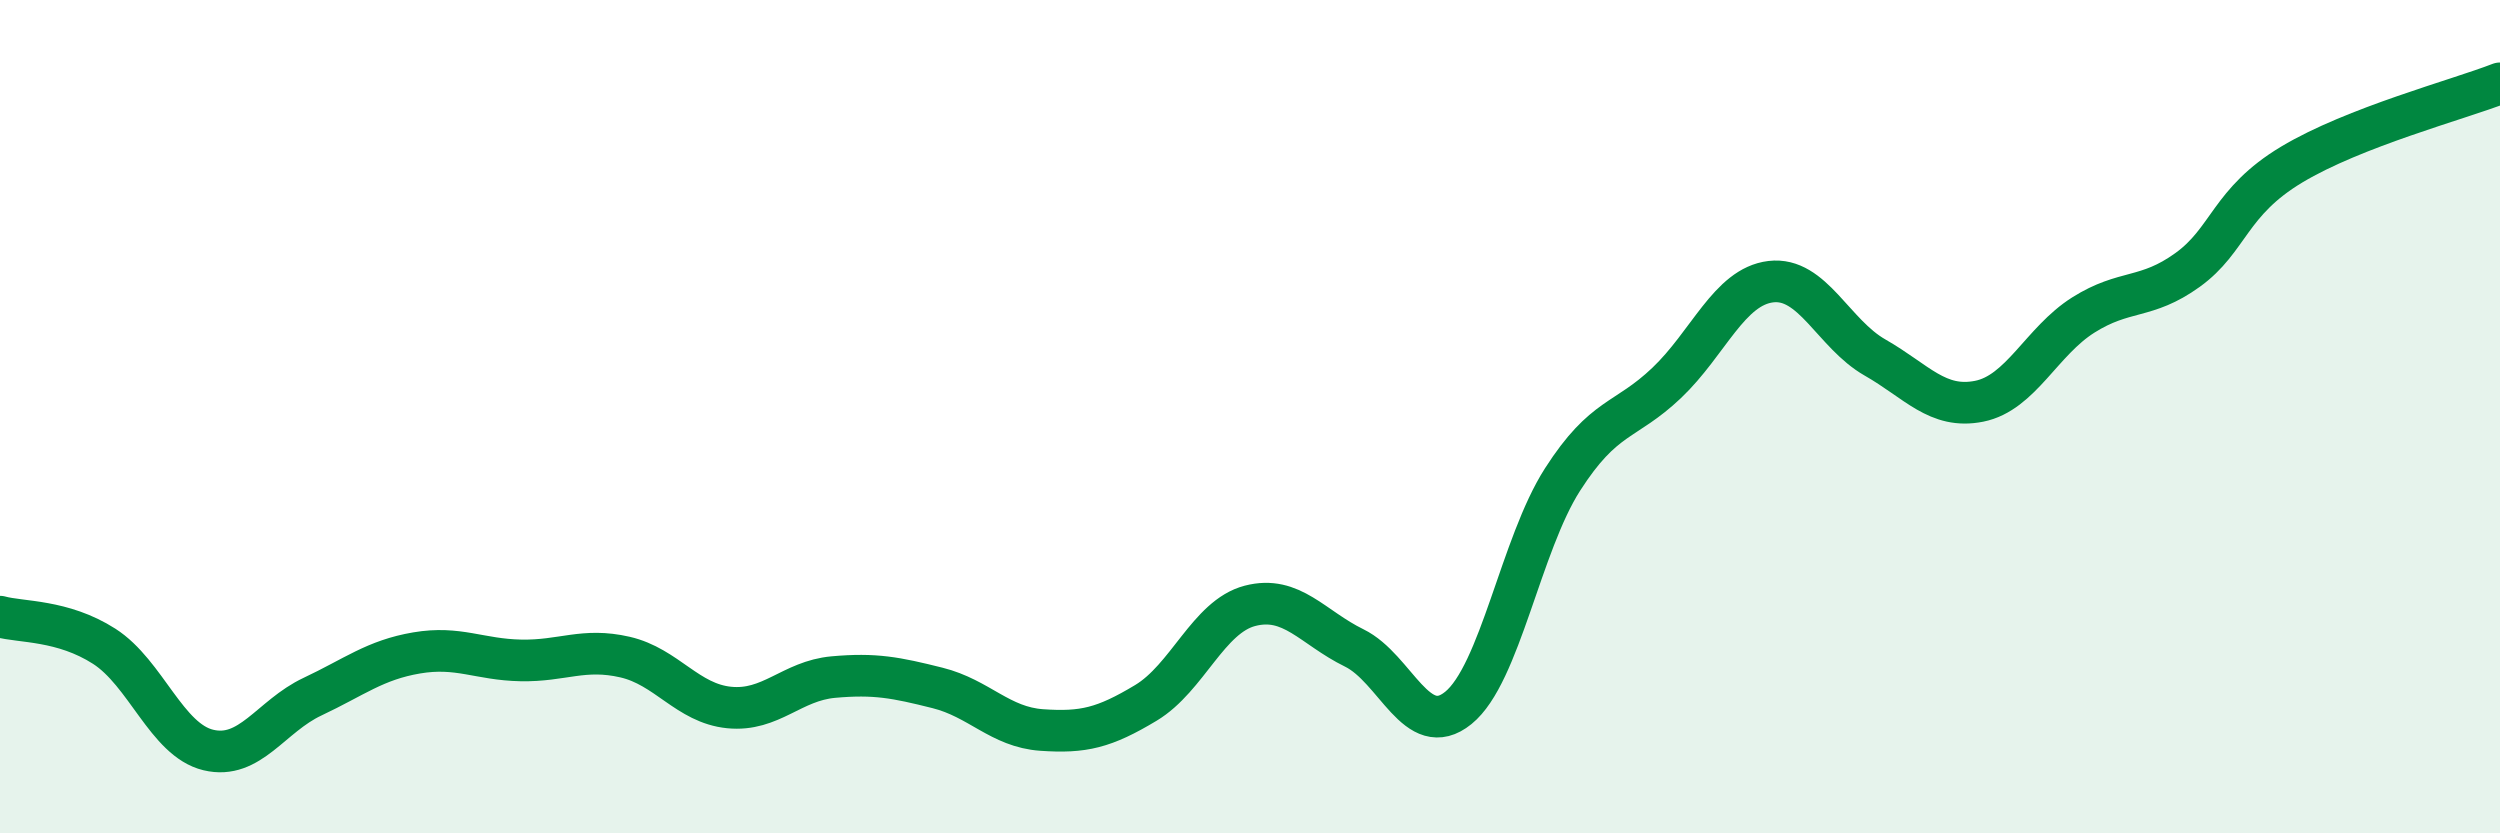
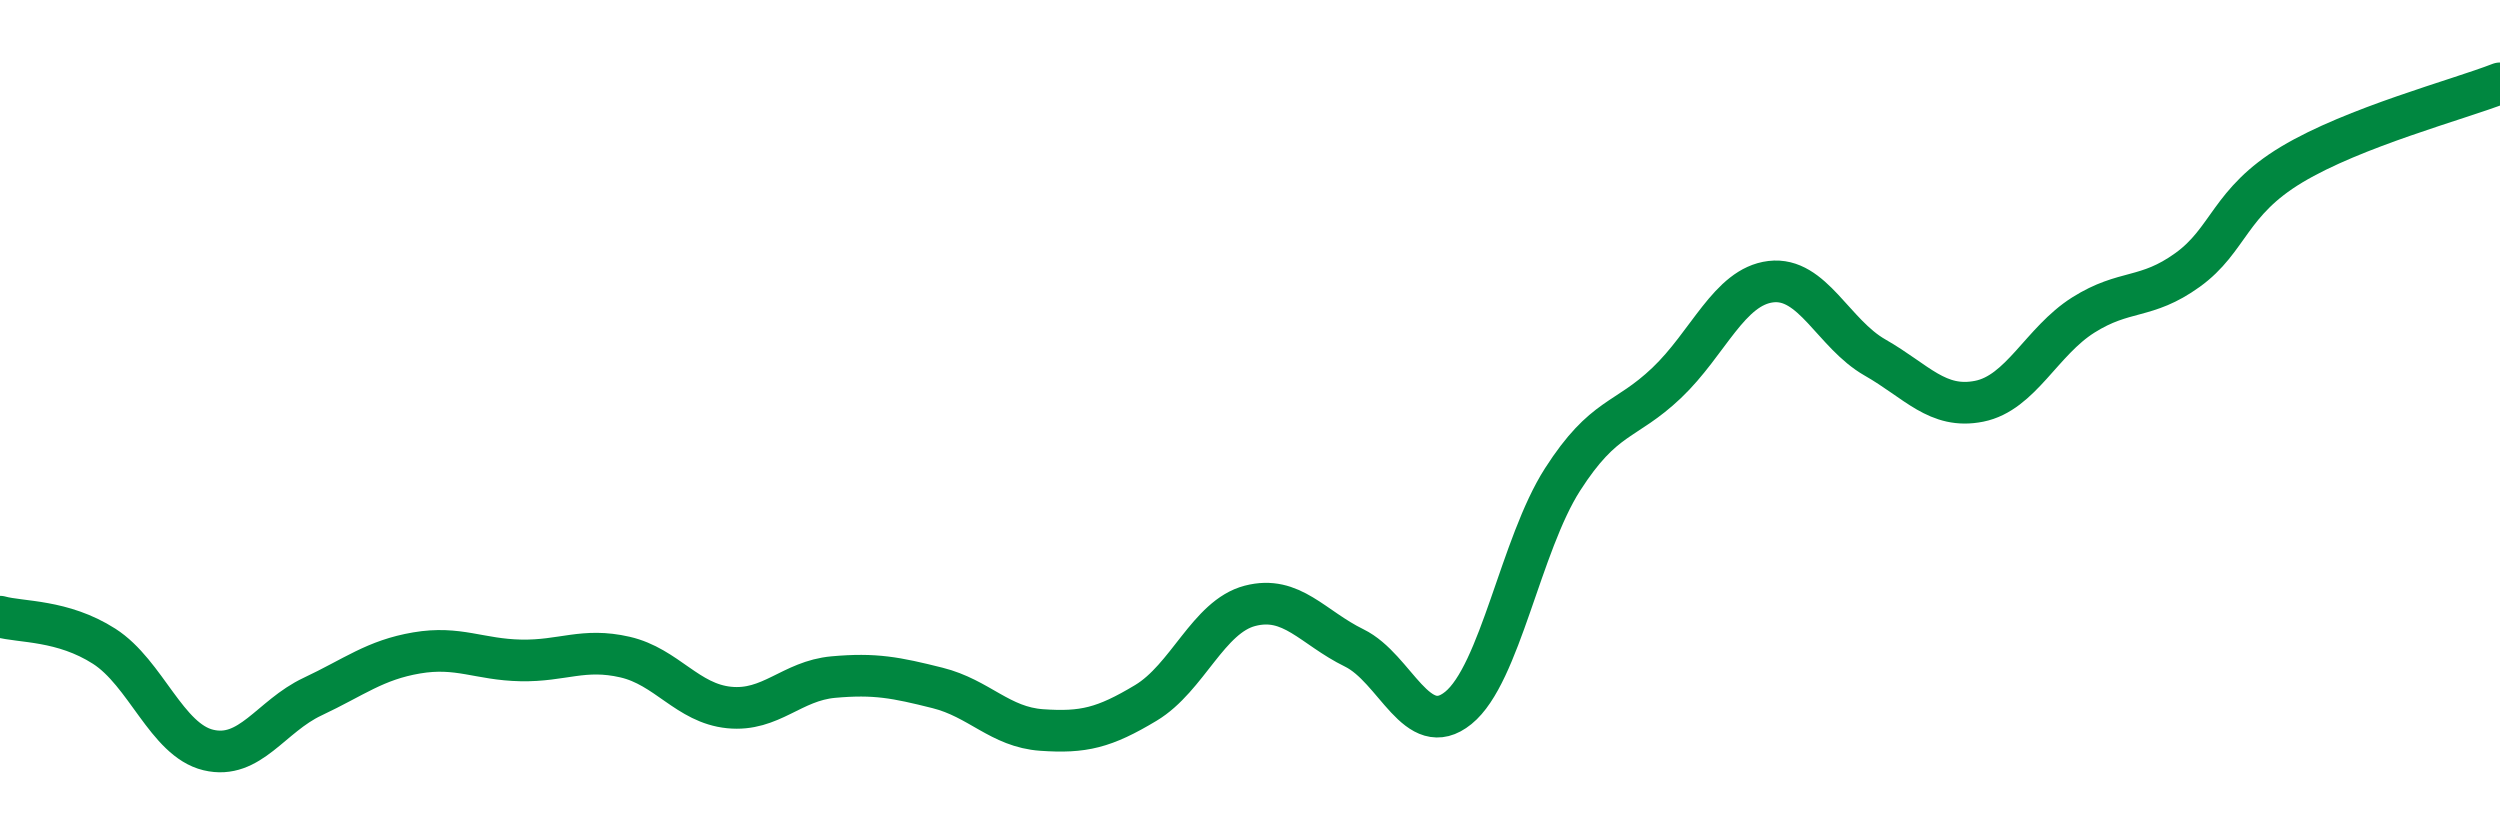
<svg xmlns="http://www.w3.org/2000/svg" width="60" height="20" viewBox="0 0 60 20">
-   <path d="M 0,14.8 C 0.5,14.94 1.5,14.87 2.5,15.51 C 3.5,16.15 4,17.76 5,18 C 6,18.24 6.5,17.19 7.5,16.72 C 8.5,16.25 9,15.84 10,15.67 C 11,15.5 11.5,15.83 12.5,15.85 C 13.5,15.87 14,15.54 15,15.77 C 16,16 16.5,16.88 17.5,16.98 C 18.5,17.08 19,16.34 20,16.25 C 21,16.16 21.5,16.26 22.5,16.51 C 23.5,16.76 24,17.45 25,17.52 C 26,17.59 26.5,17.47 27.5,16.87 C 28.5,16.27 29,14.8 30,14.54 C 31,14.28 31.5,15.06 32.5,15.55 C 33.5,16.04 34,17.8 35,16.99 C 36,16.18 36.5,13.07 37.5,11.51 C 38.5,9.95 39,10.14 40,9.19 C 41,8.24 41.5,6.88 42.5,6.76 C 43.5,6.64 44,8.01 45,8.58 C 46,9.15 46.5,9.83 47.5,9.63 C 48.5,9.43 49,8.19 50,7.56 C 51,6.93 51.5,7.2 52.5,6.48 C 53.5,5.76 53.5,4.85 55,3.95 C 56.5,3.05 59,2.39 60,2L60 20L0 20Z" fill="#008740" opacity="0.1" stroke-linecap="round" stroke-linejoin="round" />
  <path d="M 0,14.8 C 0.5,14.94 1.5,14.87 2.5,15.51 C 3.5,16.15 4,17.76 5,18 C 6,18.24 6.5,17.19 7.5,16.72 C 8.5,16.25 9,15.84 10,15.67 C 11,15.5 11.5,15.83 12.5,15.85 C 13.5,15.87 14,15.54 15,15.77 C 16,16 16.5,16.88 17.5,16.98 C 18.5,17.08 19,16.34 20,16.25 C 21,16.16 21.5,16.26 22.5,16.51 C 23.5,16.76 24,17.45 25,17.52 C 26,17.59 26.5,17.47 27.5,16.87 C 28.5,16.27 29,14.8 30,14.54 C 31,14.28 31.5,15.06 32.5,15.55 C 33.5,16.04 34,17.8 35,16.99 C 36,16.18 36.5,13.07 37.5,11.51 C 38.5,9.95 39,10.14 40,9.19 C 41,8.24 41.5,6.88 42.5,6.76 C 43.5,6.64 44,8.01 45,8.58 C 46,9.15 46.5,9.83 47.5,9.63 C 48.5,9.43 49,8.19 50,7.56 C 51,6.93 51.5,7.2 52.5,6.48 C 53.5,5.76 53.5,4.85 55,3.95 C 56.5,3.05 59,2.39 60,2" stroke="#008740" stroke-width="1" fill="none" stroke-linecap="round" stroke-linejoin="round" />
</svg>